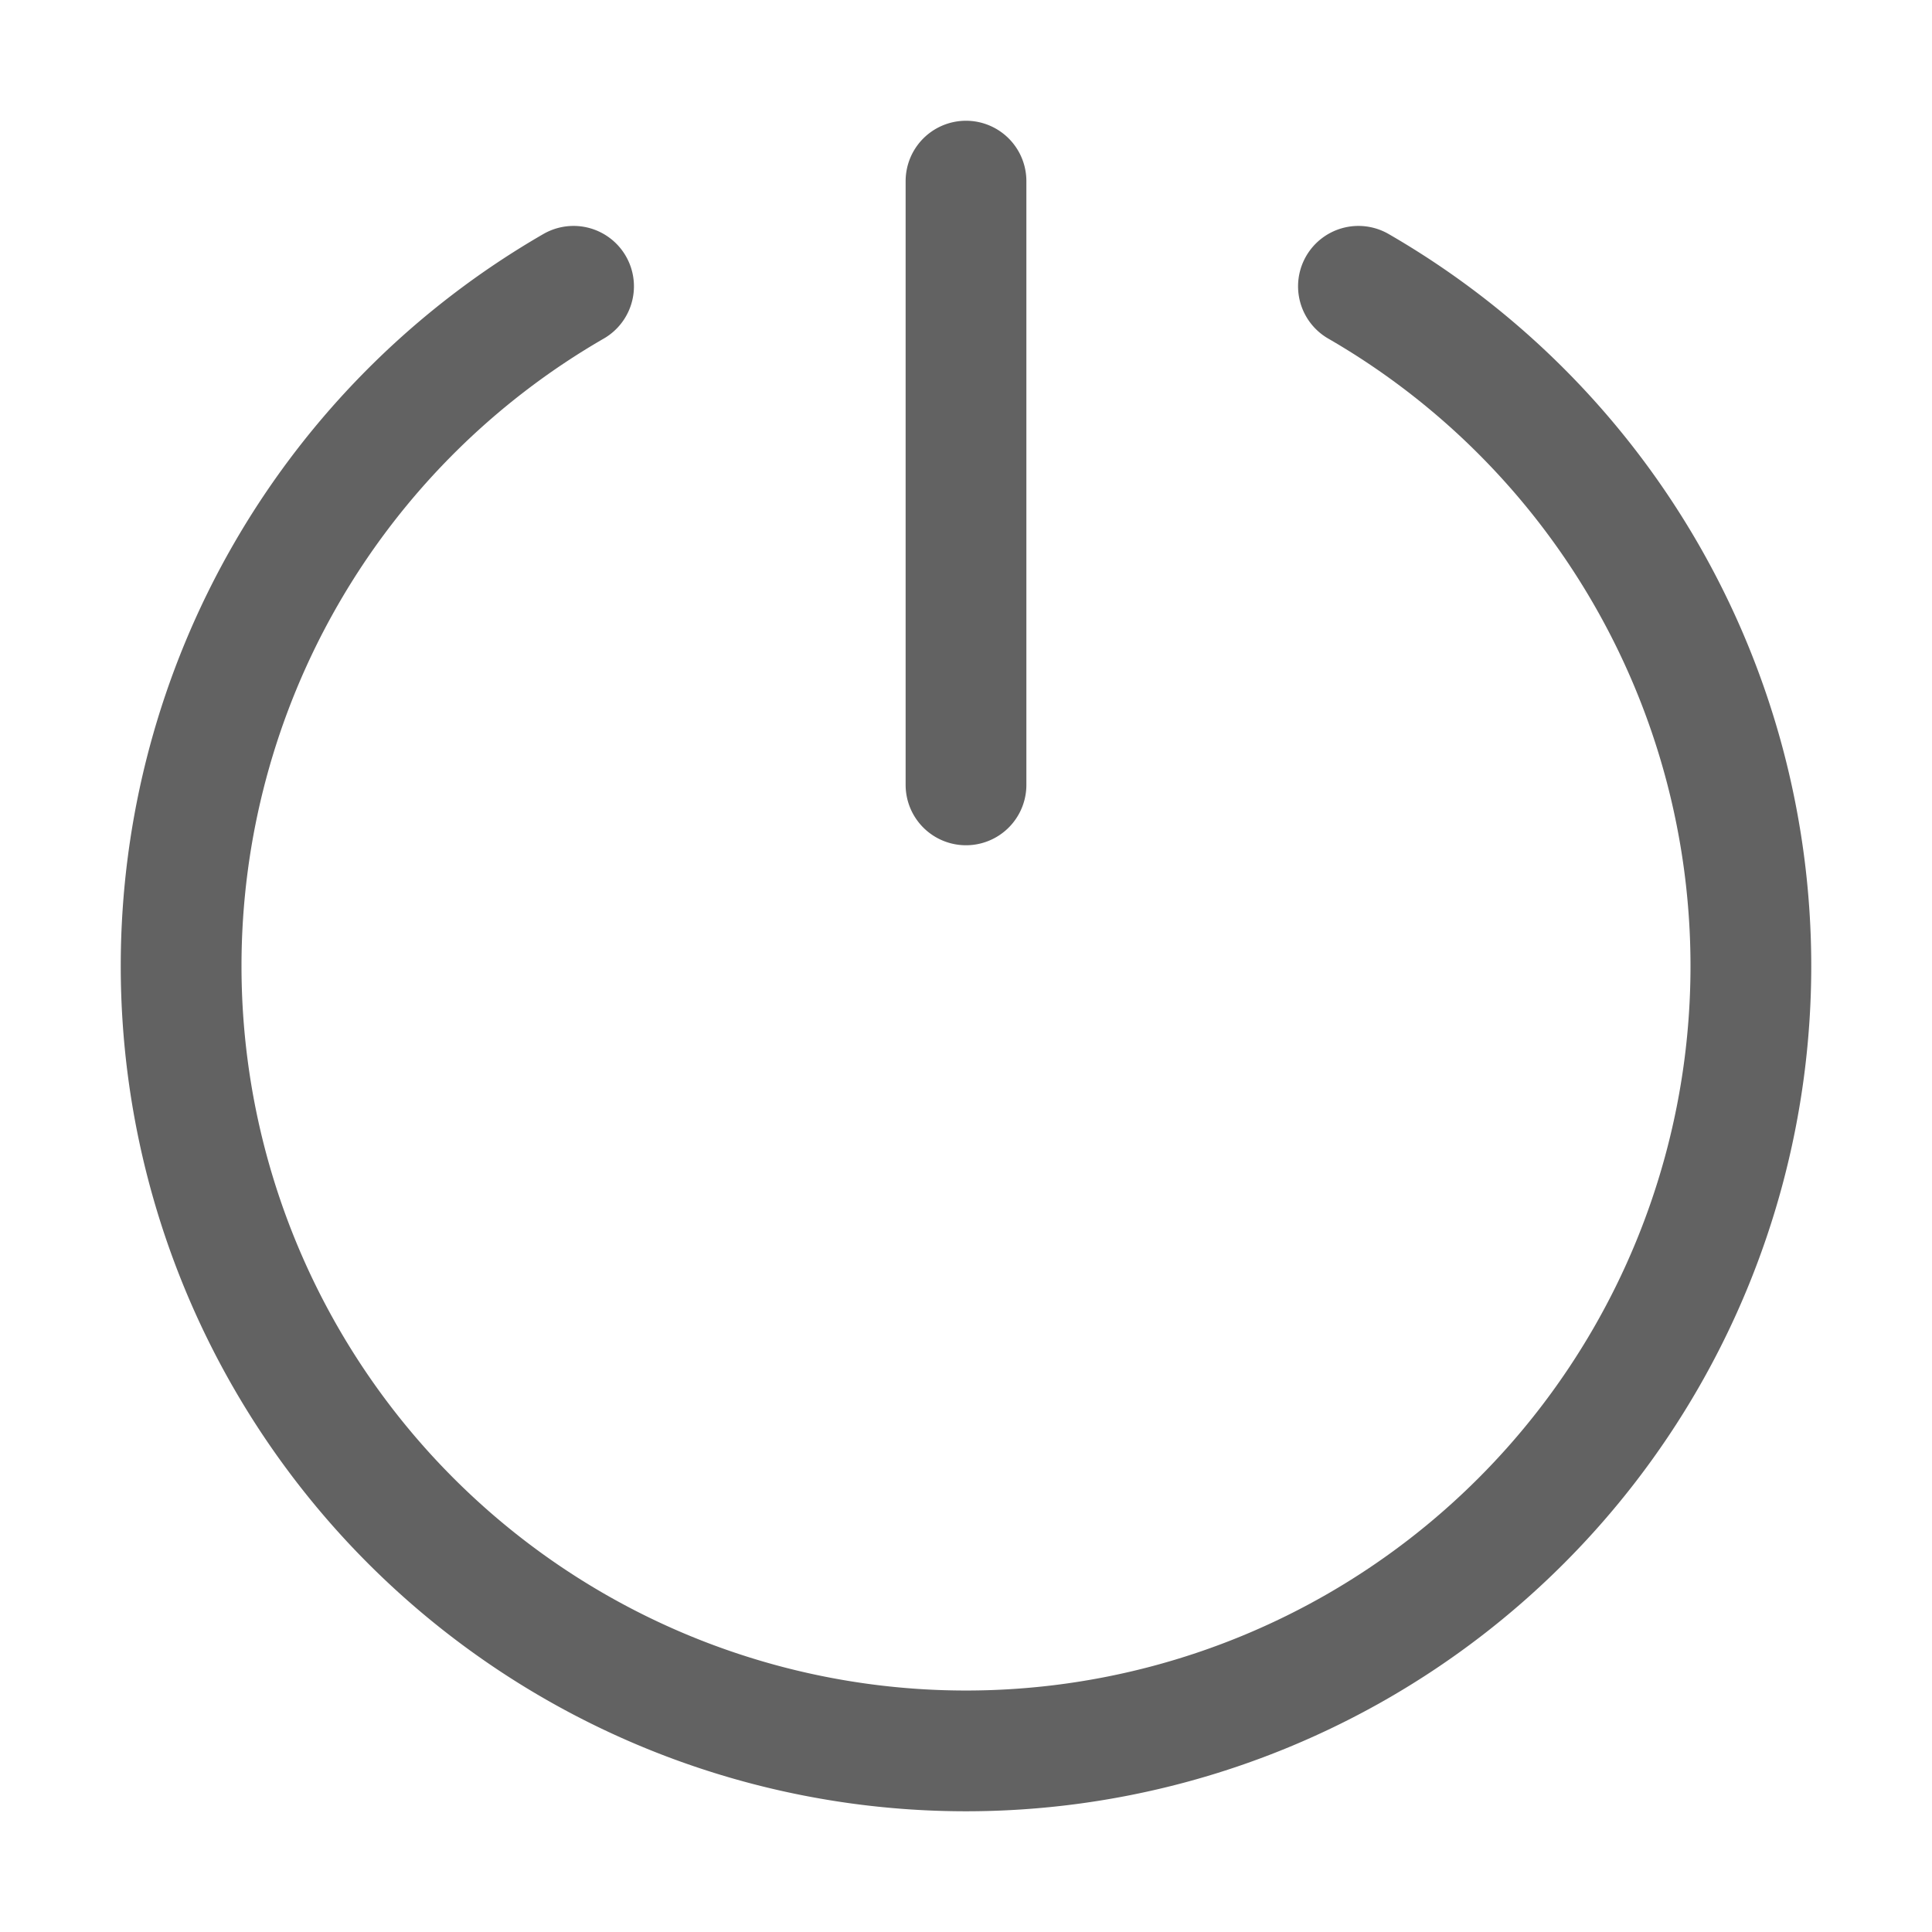
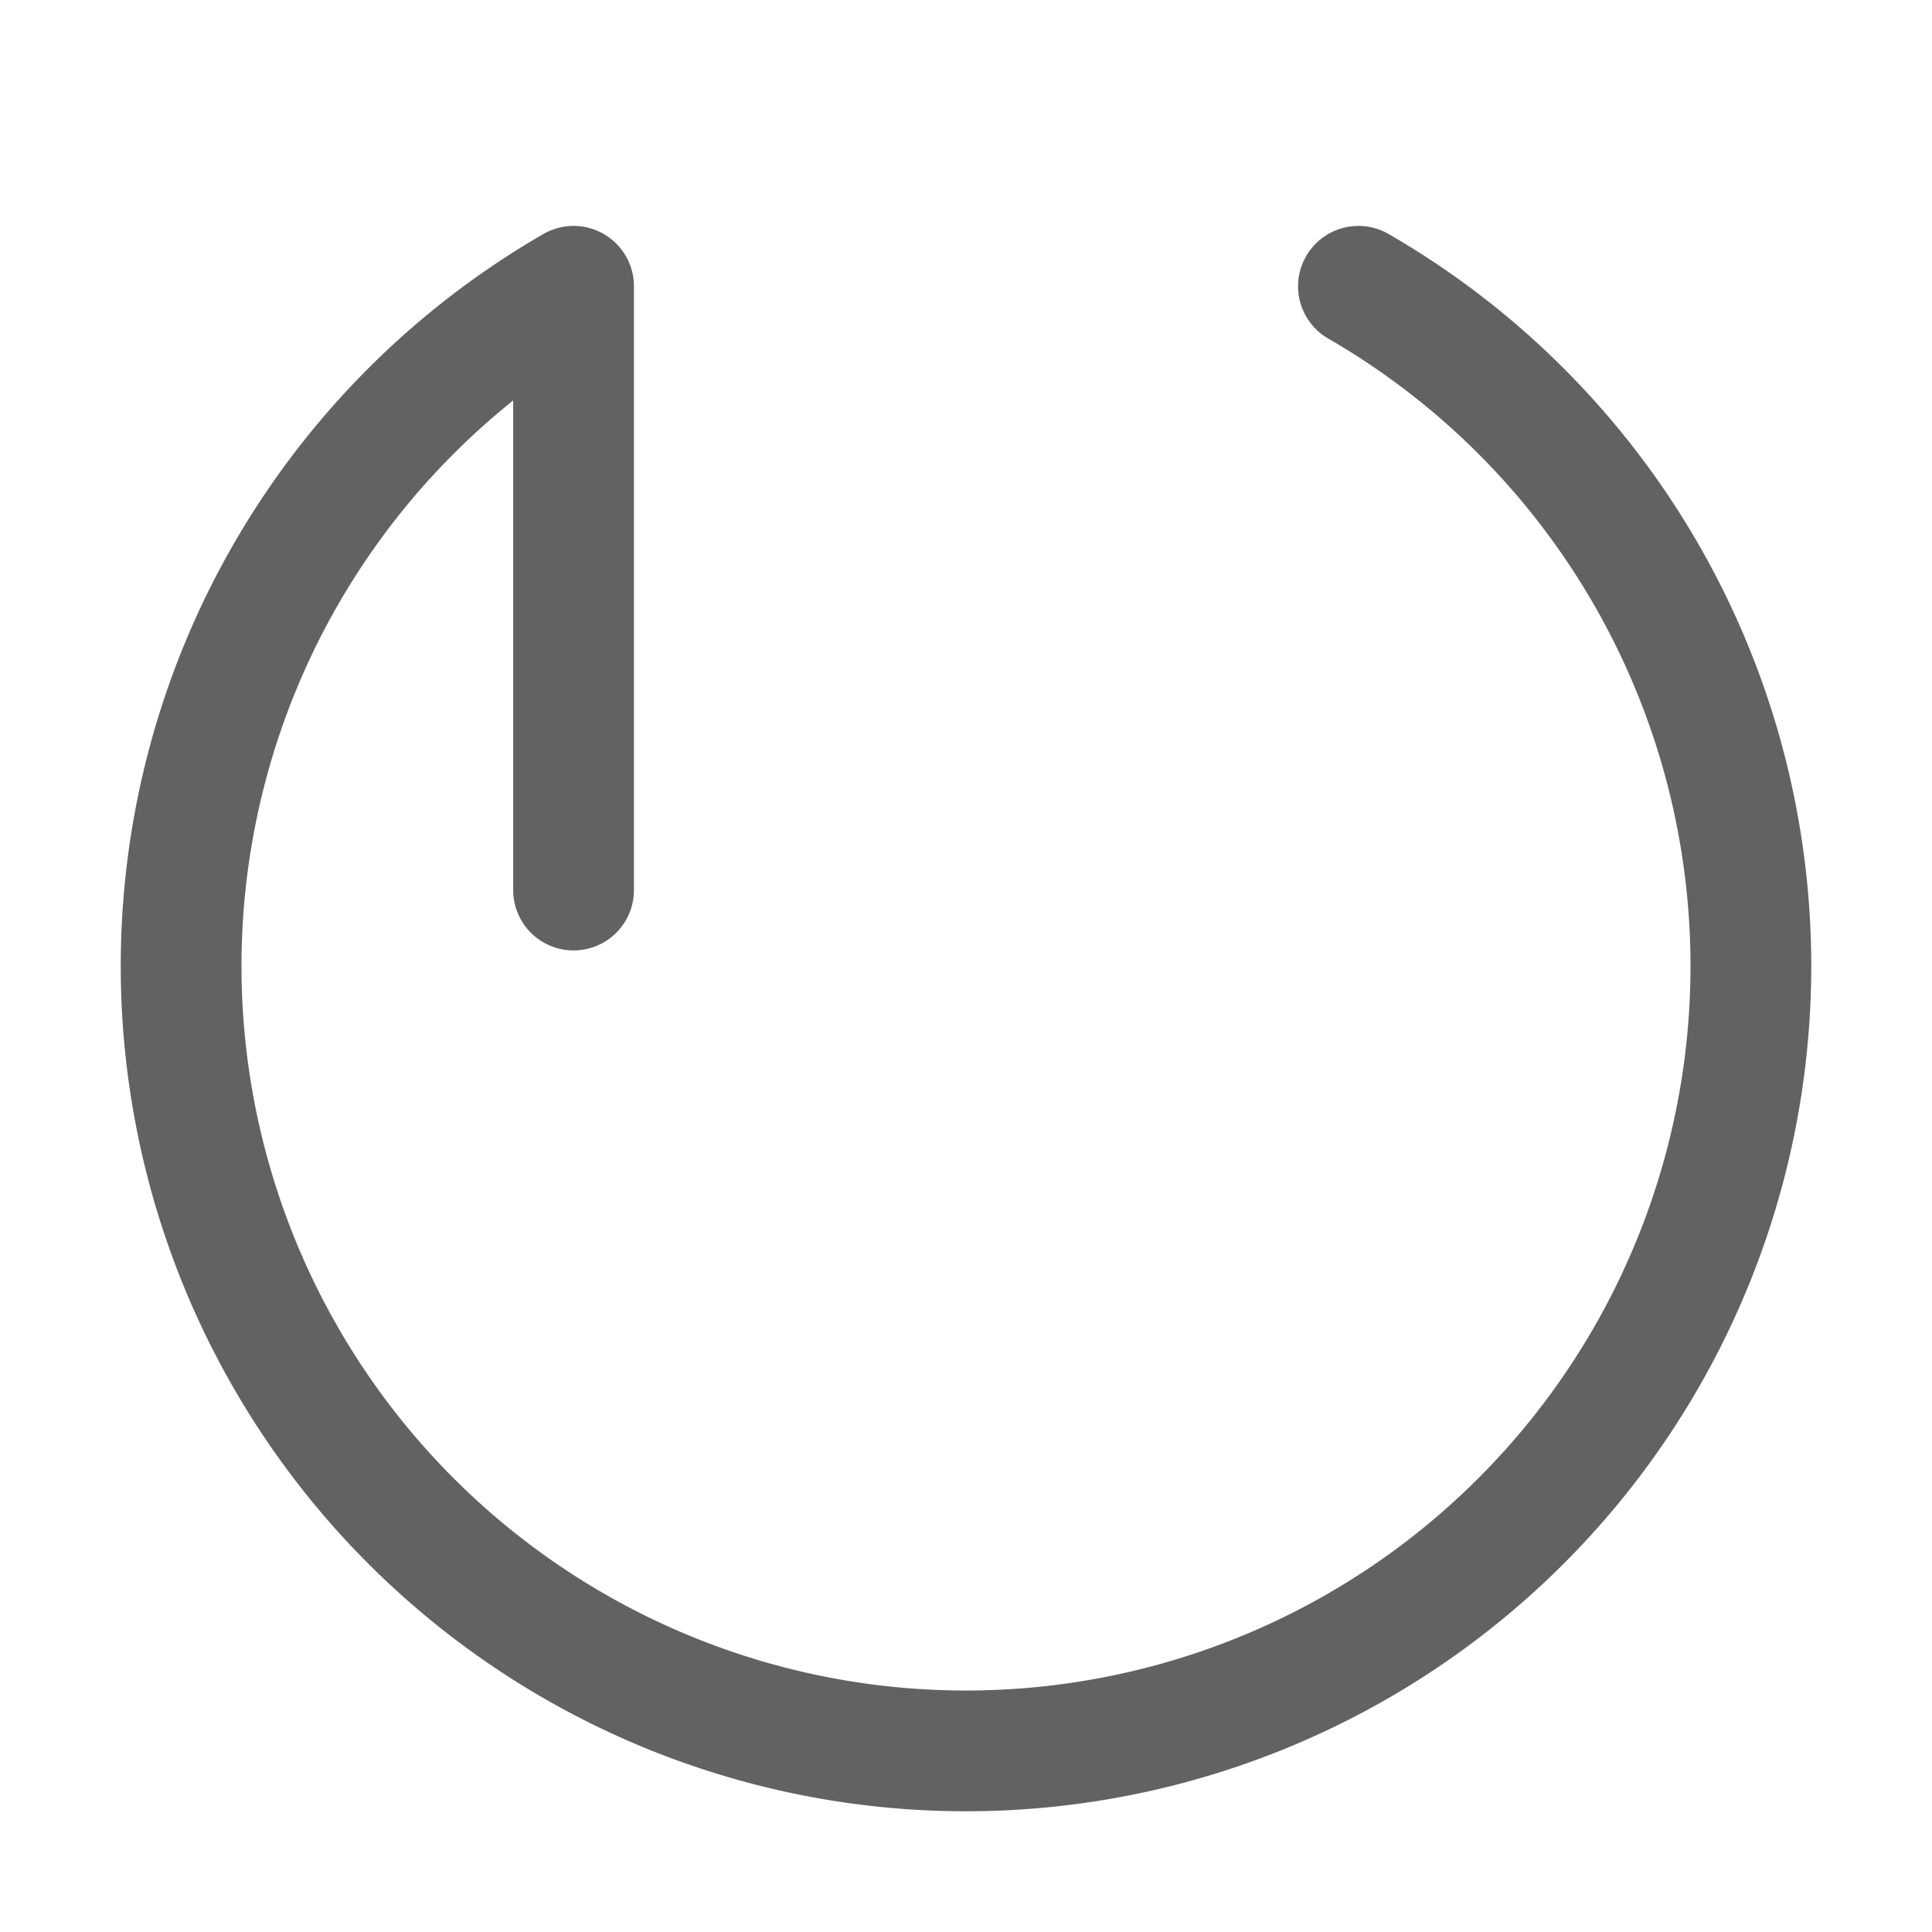
<svg xmlns="http://www.w3.org/2000/svg" width="1em" height="1em" viewBox="0 0 32 32">
-   <path fill="none" stroke="#626262" stroke-linecap="round" stroke-linejoin="round" stroke-width="2" d="M22.5 4.742a13 13 0 1 1-13 0M16 3v10" />
+   <path fill="none" stroke="#626262" stroke-linecap="round" stroke-linejoin="round" stroke-width="2" d="M22.5 4.742a13 13 0 1 1-13 0v10" />
</svg>